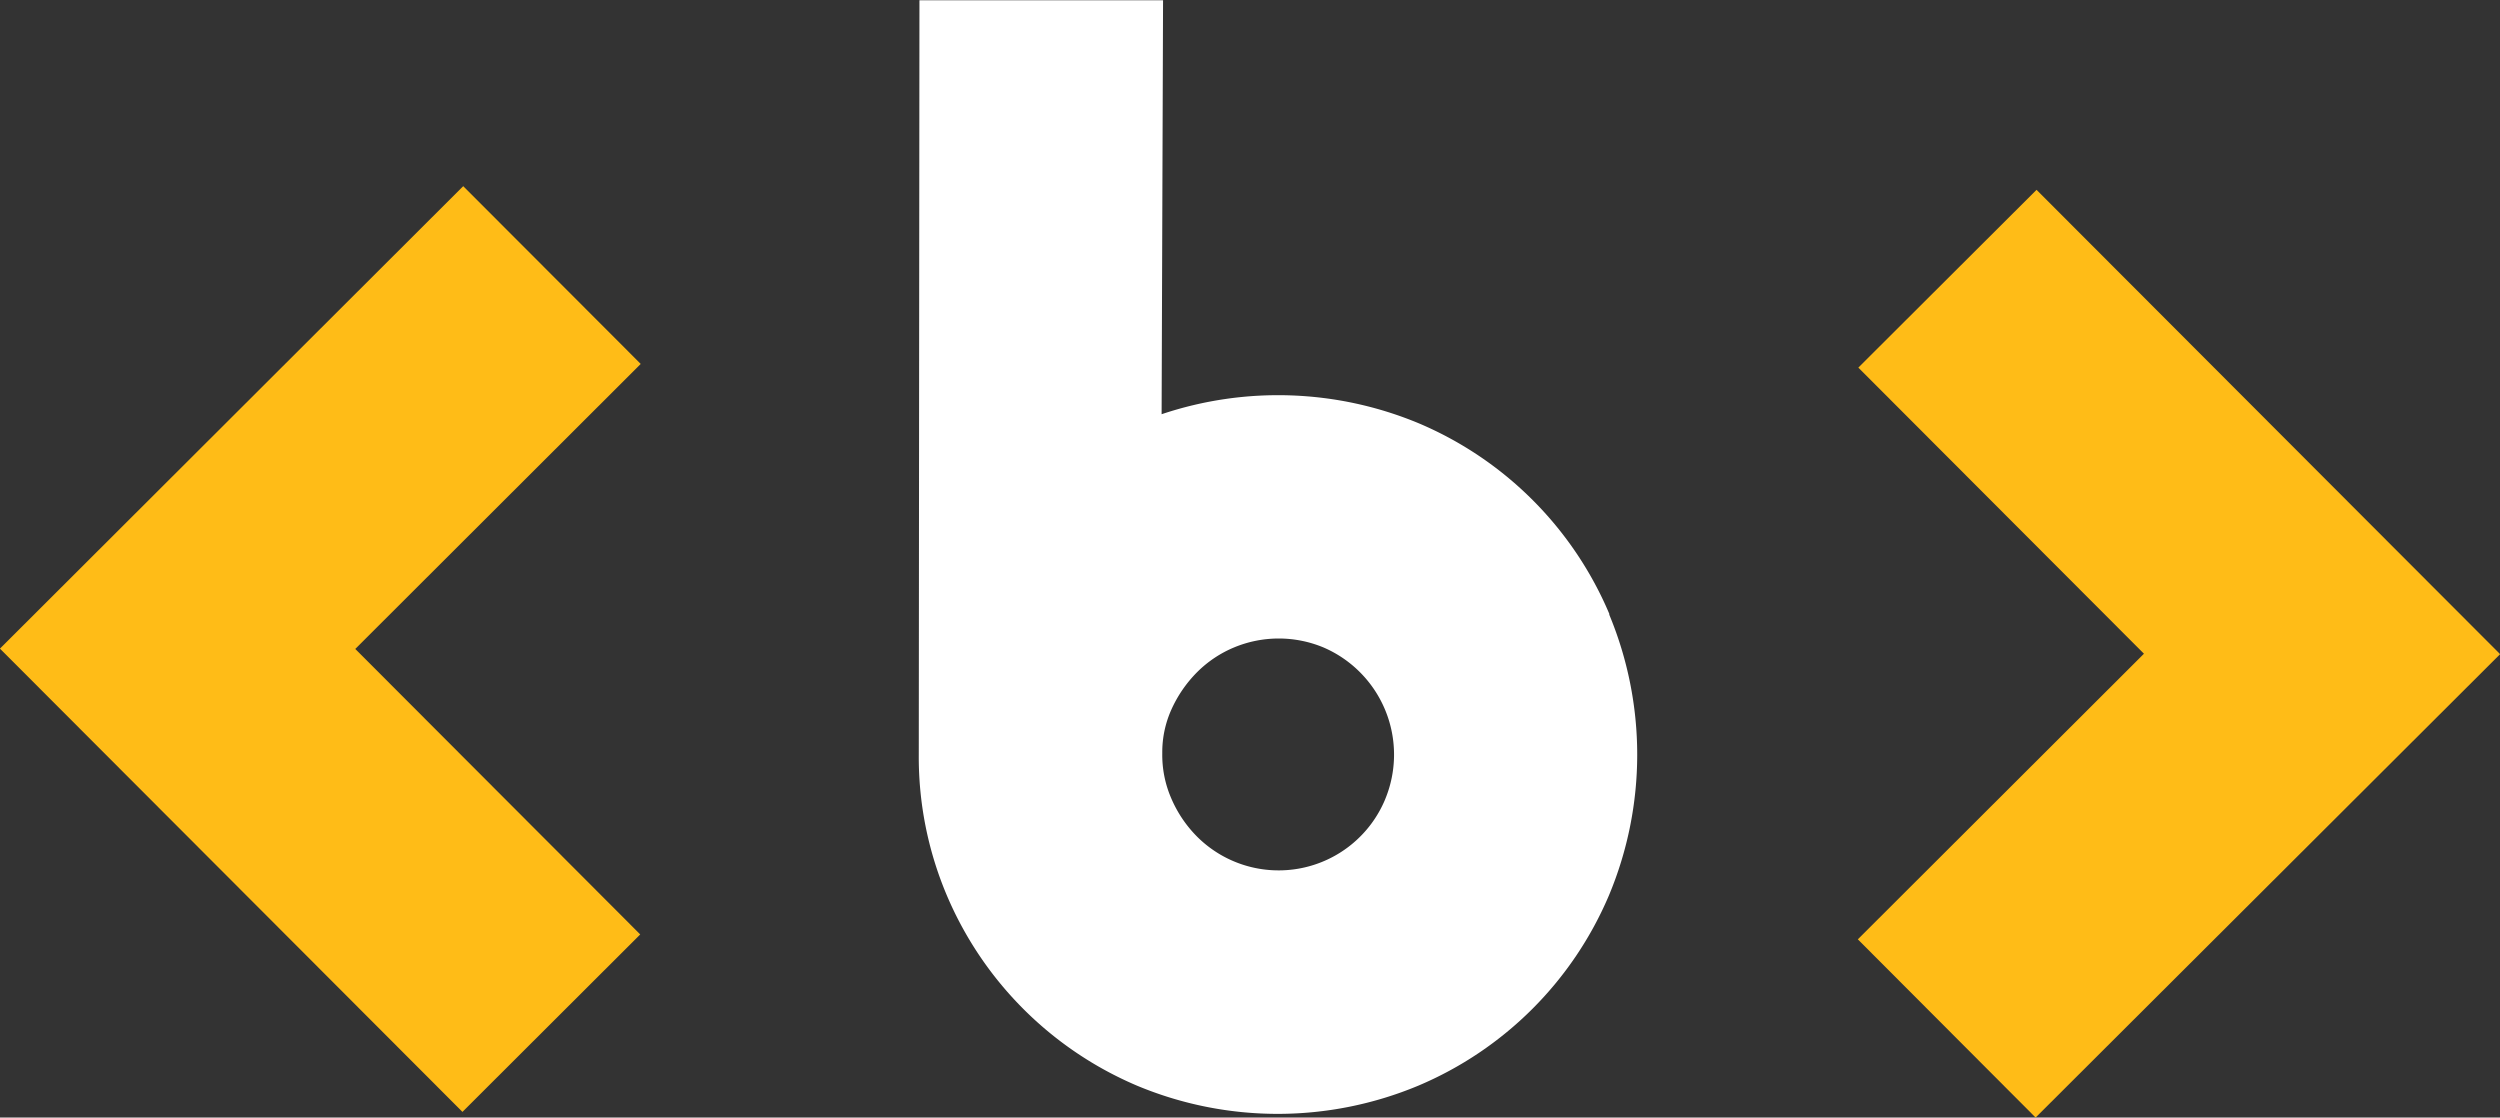
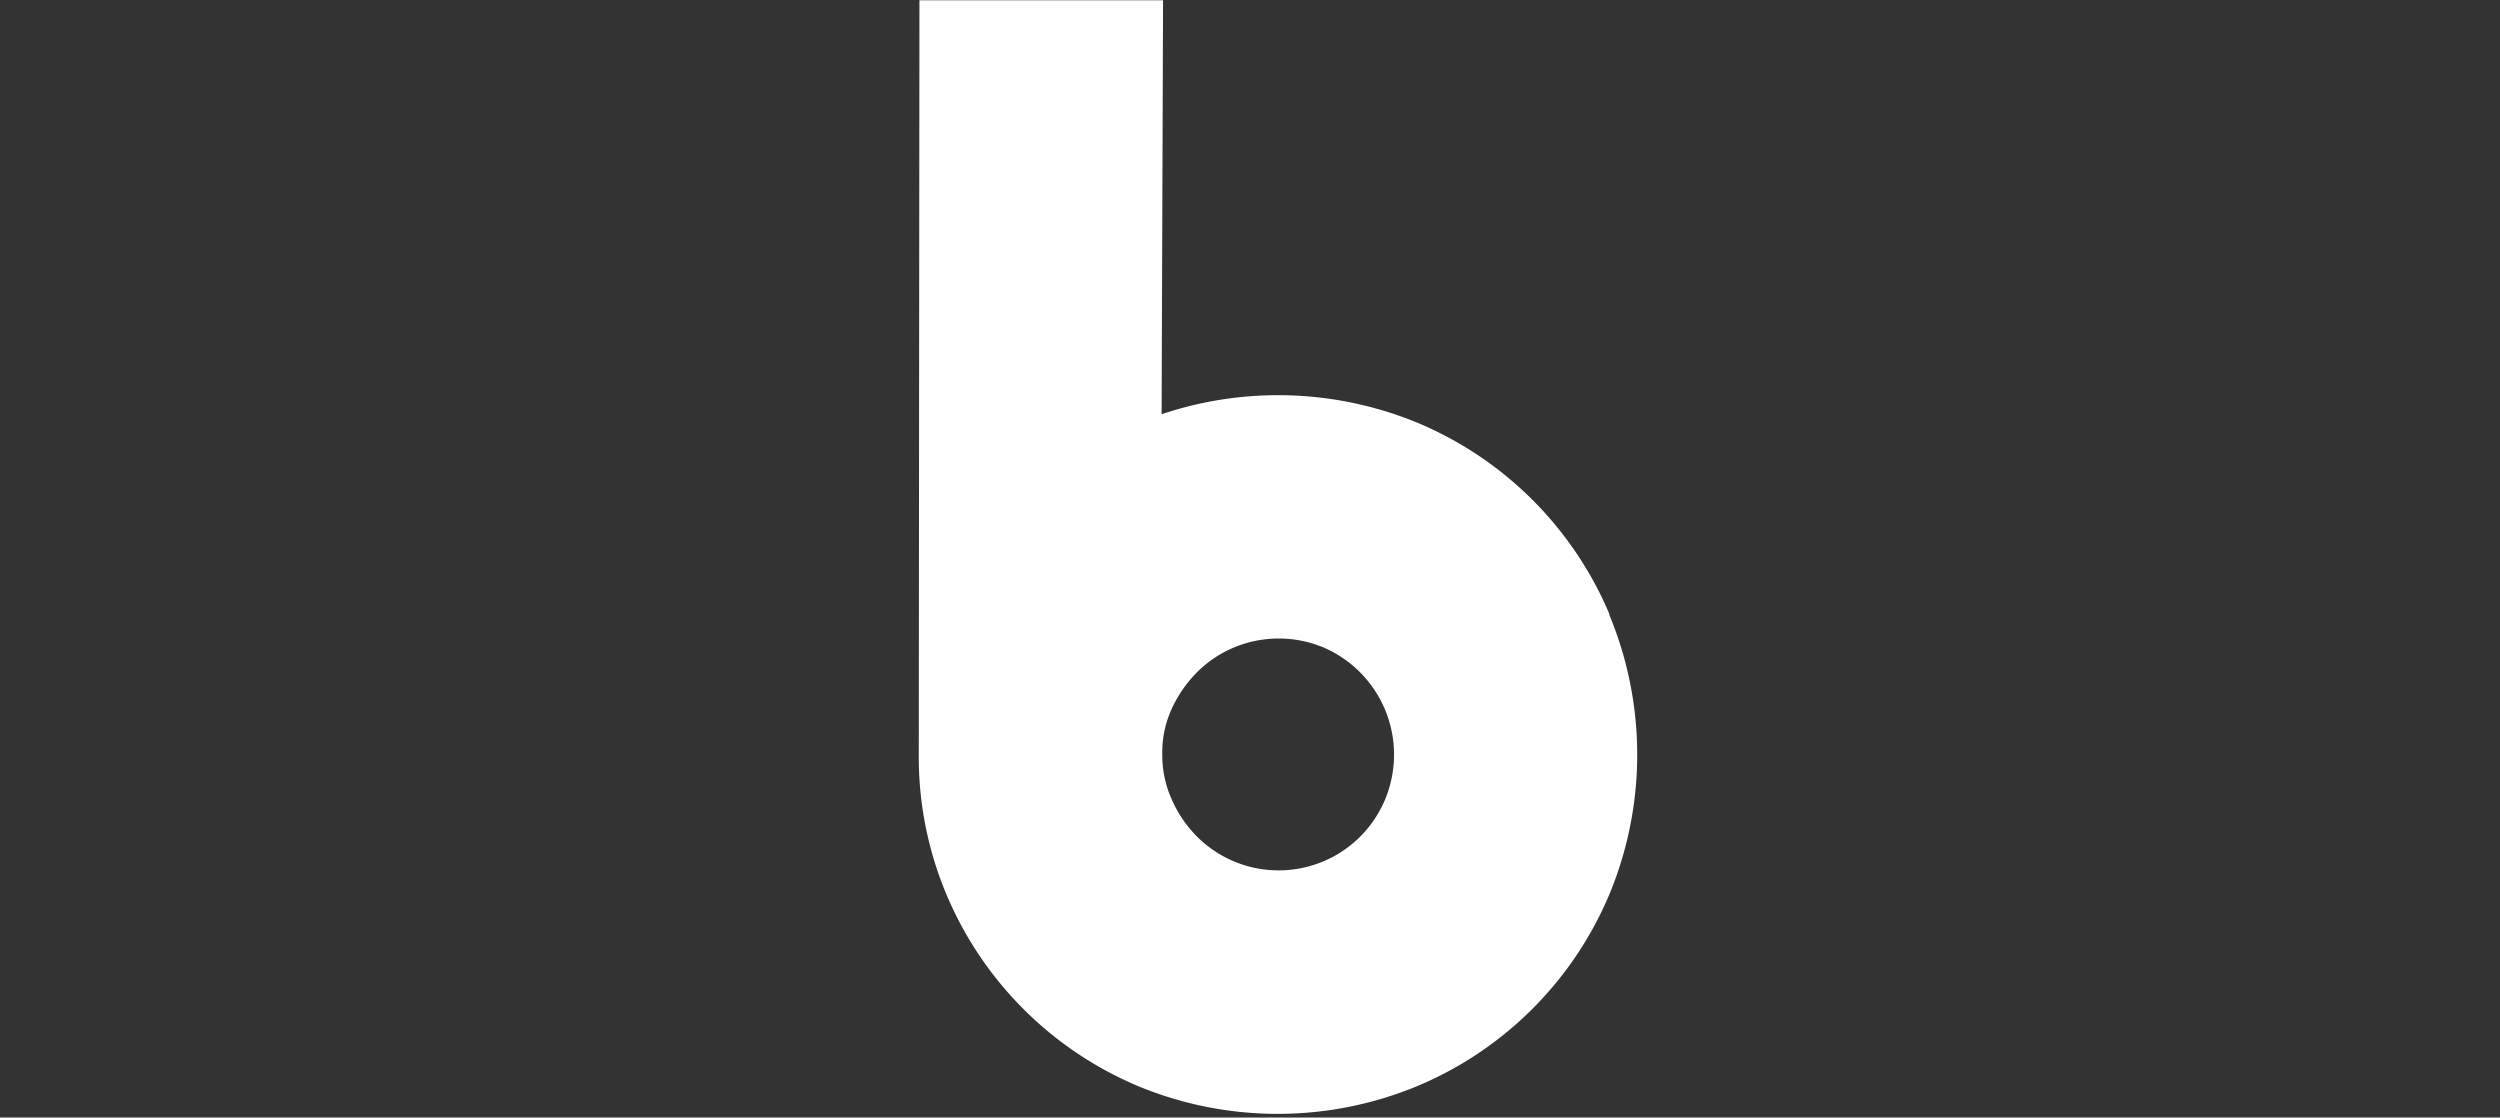
<svg xmlns="http://www.w3.org/2000/svg" width="45" height="20.116" viewBox="0 0 45 20.116">
  <rect x="0" y="0" width="45" height="20.116" fill="#333333" stroke="none" />
  <g transform="translate(-877.929 -1021.66)">
-     <path d="M886.253,1048.042l-8.325-8.339,8.339-8.324,3.195,3.2-5.138,5.13,5.129,5.139Z" transform="translate(0 -6.368)" fill="#ffbc17" />
-     <path d="M978.112,1048.265l-3.2-3.208,5.15-5.141-5.141-5.15,3.208-3.2,8.344,8.358Z" transform="translate(-63.542 -6.489)" fill="#ffbc17" />
+     <path d="M978.112,1048.265Z" transform="translate(-63.542 -6.489)" fill="#ffbc17" />
    <path d="M938.326,1032.718a6.456,6.456,0,0,0-3.434-3.439,6.587,6.587,0,0,0-4.628-.163l.026-7.451-4.385,0-.012,13.573a6.387,6.387,0,0,0,.5,2.527,6.461,6.461,0,0,0,3.433,3.439,6.568,6.568,0,0,0,5.054,0,6.456,6.456,0,0,0,3.439-3.434,6.564,6.564,0,0,0,0-5.053Zm-4.039,3.332a2.077,2.077,0,0,1-3.387.667,2.207,2.207,0,0,1-.462-.686,1.962,1.962,0,0,1-.162-.814,1.866,1.866,0,0,1,.16-.776,2.278,2.278,0,0,1,.467-.682,2.065,2.065,0,0,1,.667-.446,2.095,2.095,0,0,1,1.605,0,2.1,2.1,0,0,1,1.112,2.736Z" transform="translate(-31.426 0)" fill="#fff" />
  </g>
</svg>